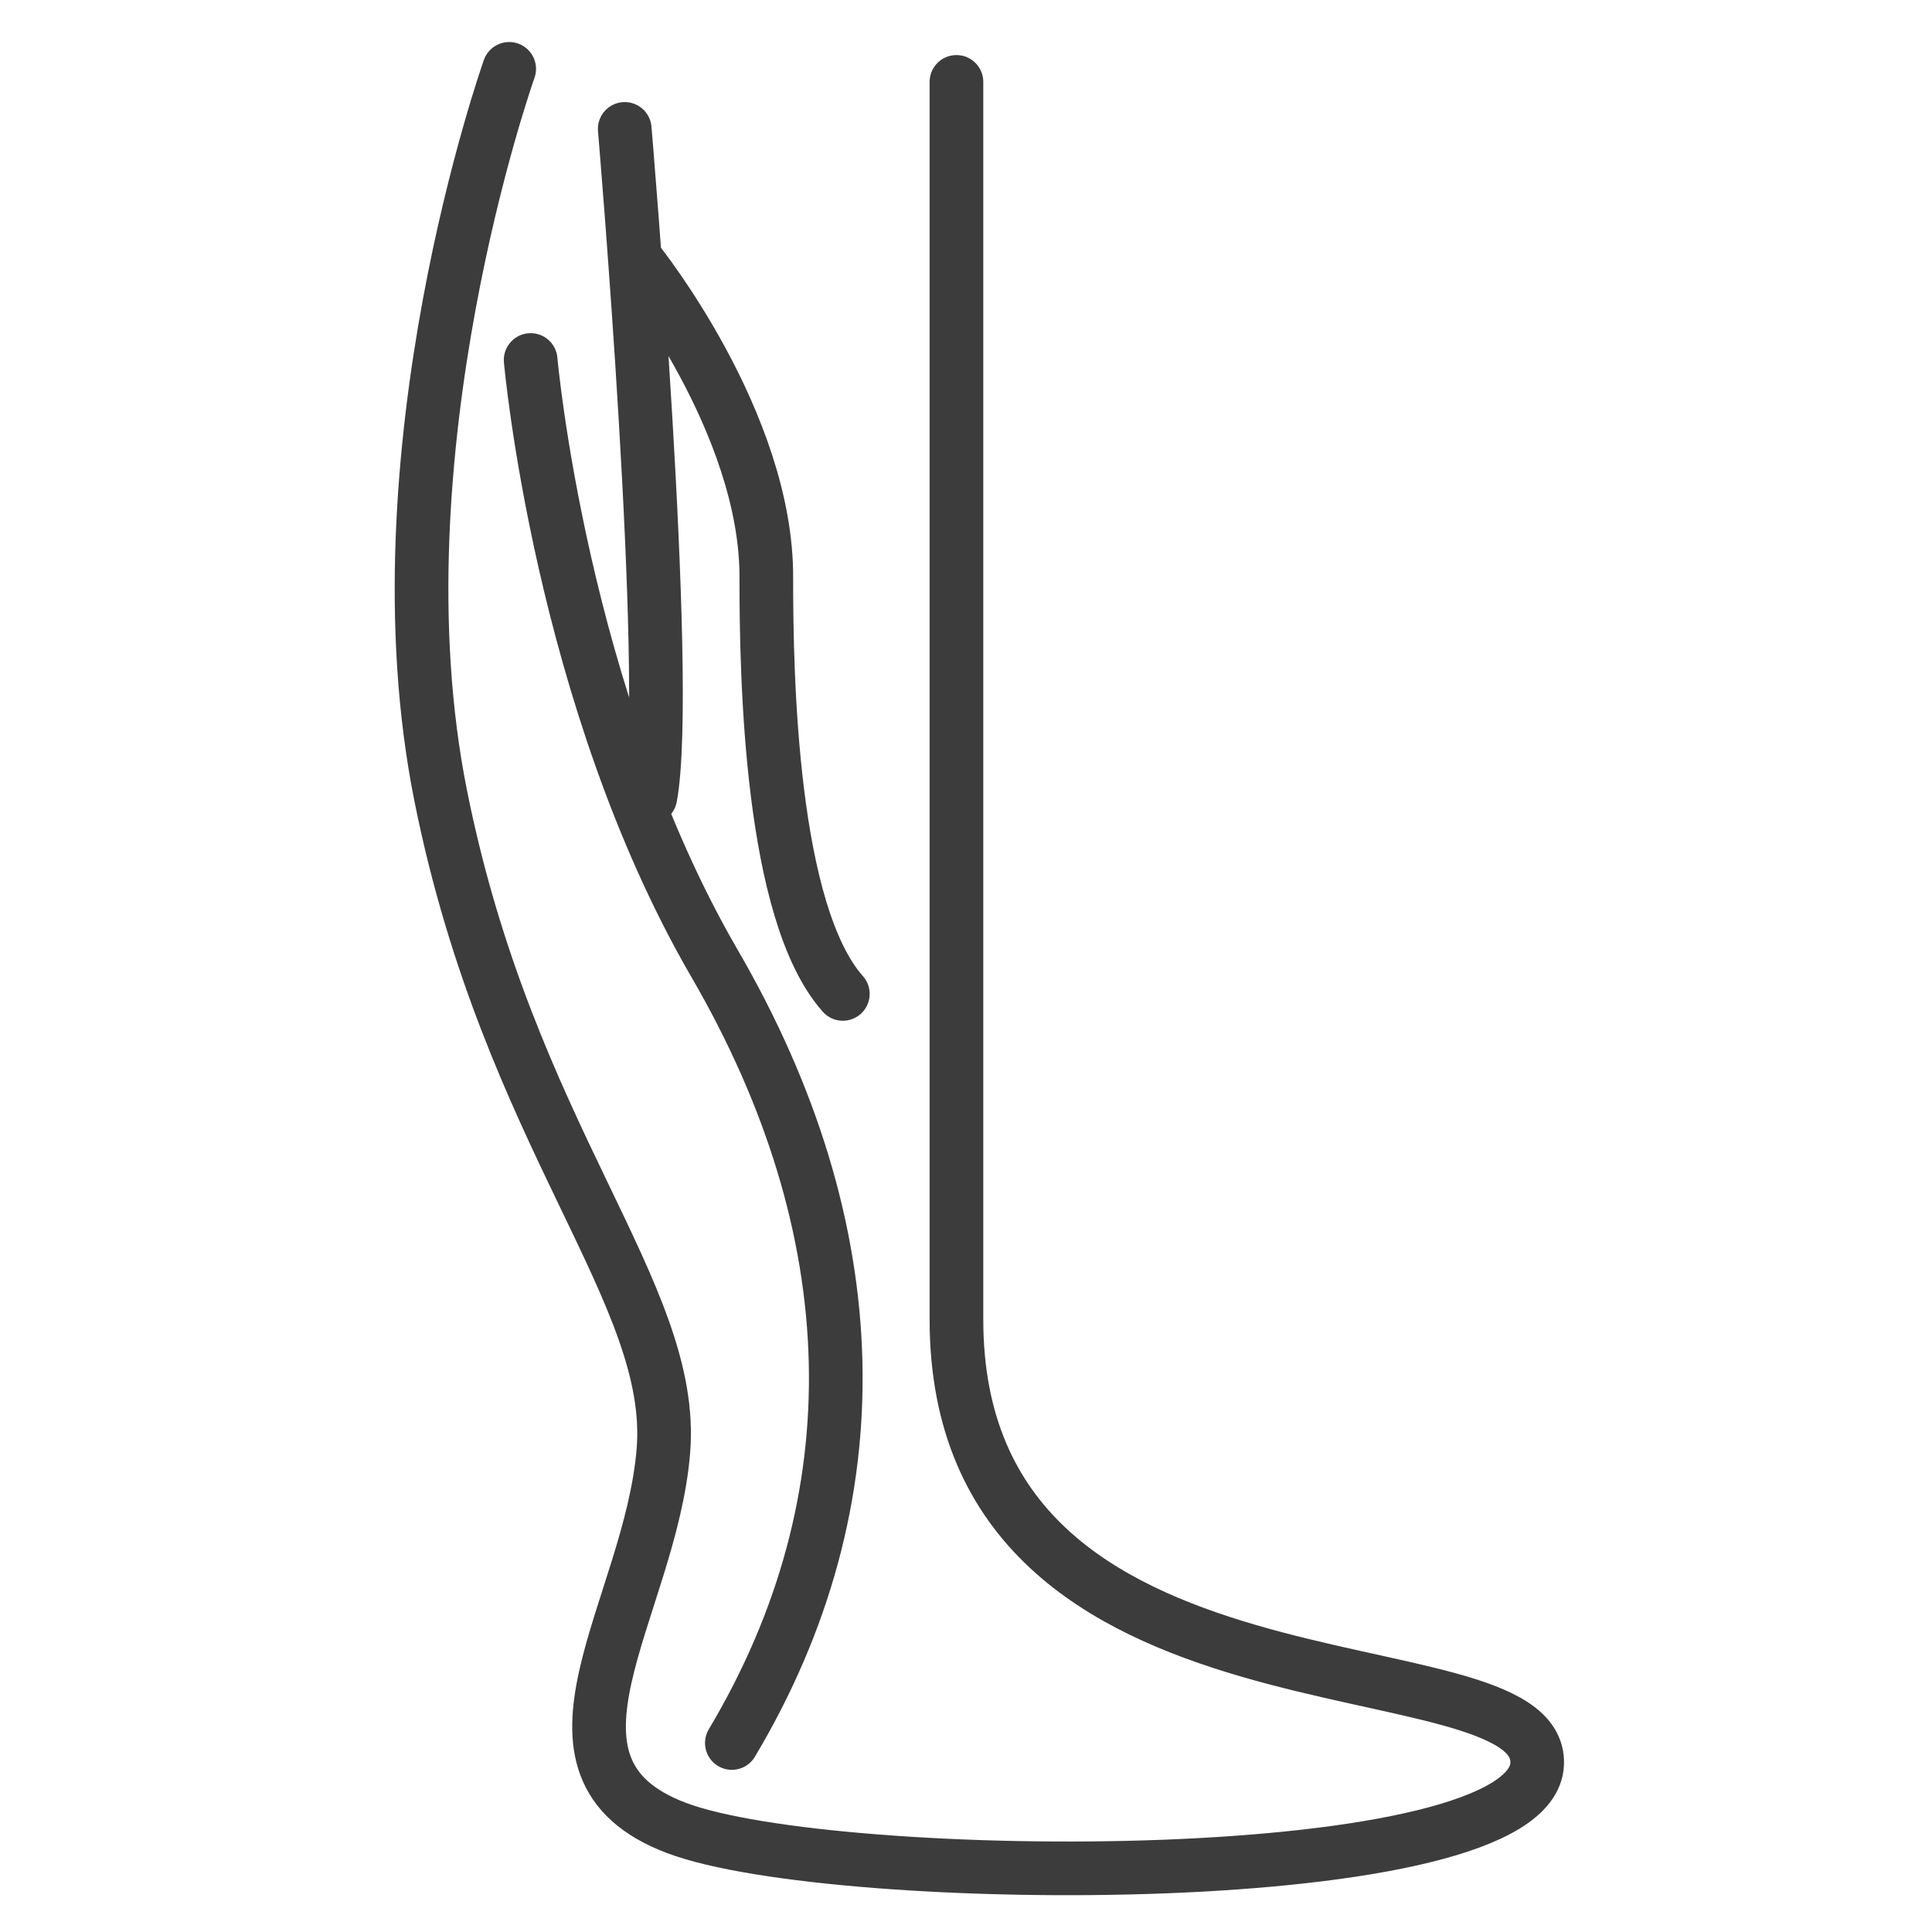
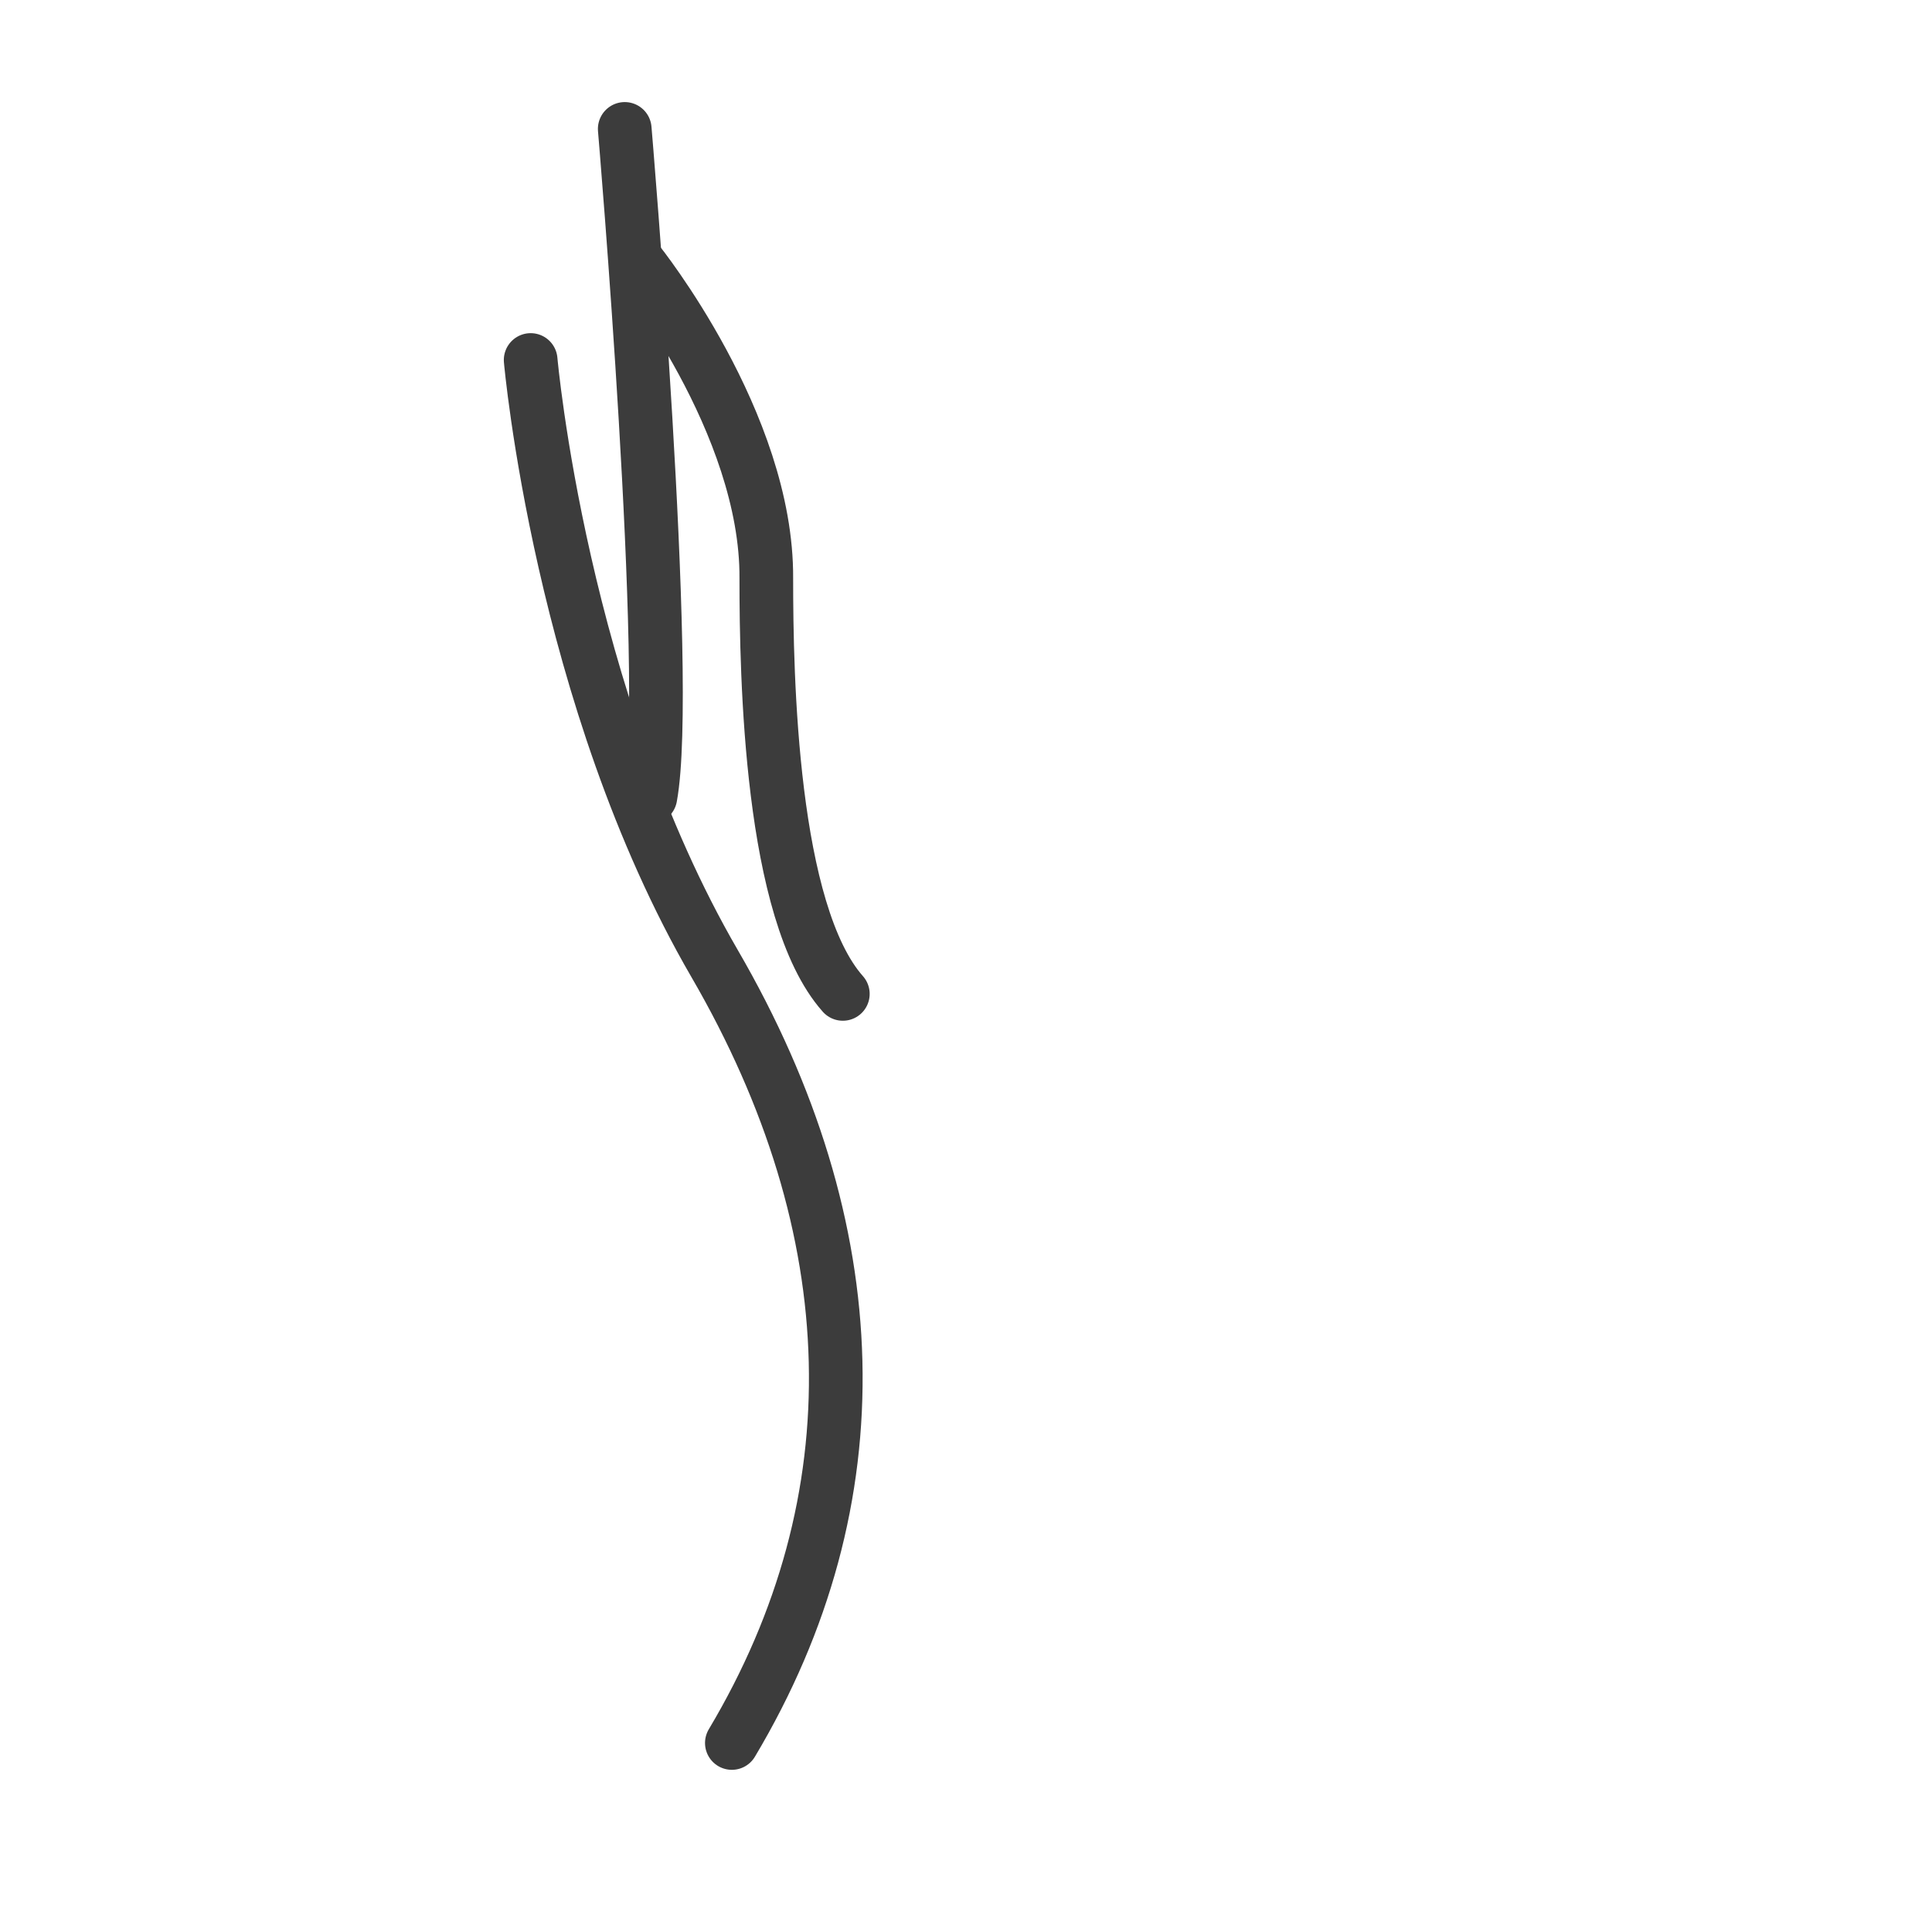
<svg xmlns="http://www.w3.org/2000/svg" width="36" height="36" viewBox="0 0 36 36" fill="none">
  <g id="new__Venenheilkunde">
-     <path id="Vector" d="M9.488 1.283C9.488 1.283 6.936 8.462 8.212 14.828C9.488 21.194 12.604 24.095 12.361 27.039C12.119 29.983 9.645 32.942 12.604 34.061C15.562 35.18 28.565 35.259 28.643 32.863C28.722 30.468 17.822 32.407 17.822 24.587V1.526" stroke="#3C3C3C" stroke-linecap="round" stroke-linejoin="round" />
    <path id="Vector_2" d="M11.641 2.402C11.641 2.402 12.518 12.696 12.119 14.849" stroke="#3C3C3C" stroke-linecap="round" stroke-linejoin="round" />
    <path id="Vector_3" d="M11.884 4.876C11.884 4.876 14.3 7.884 14.279 10.779C14.279 12.611 14.357 17.002 15.705 18.52" stroke="#3C3C3C" stroke-linecap="round" stroke-linejoin="round" />
    <path id="Vector_4" d="M9.888 6.708C9.888 6.708 10.444 13.01 13.317 17.957C16.189 22.905 16.346 27.937 13.637 32.478" stroke="#3C3C3C" stroke-linecap="round" stroke-linejoin="round" />
  </g>
</svg>